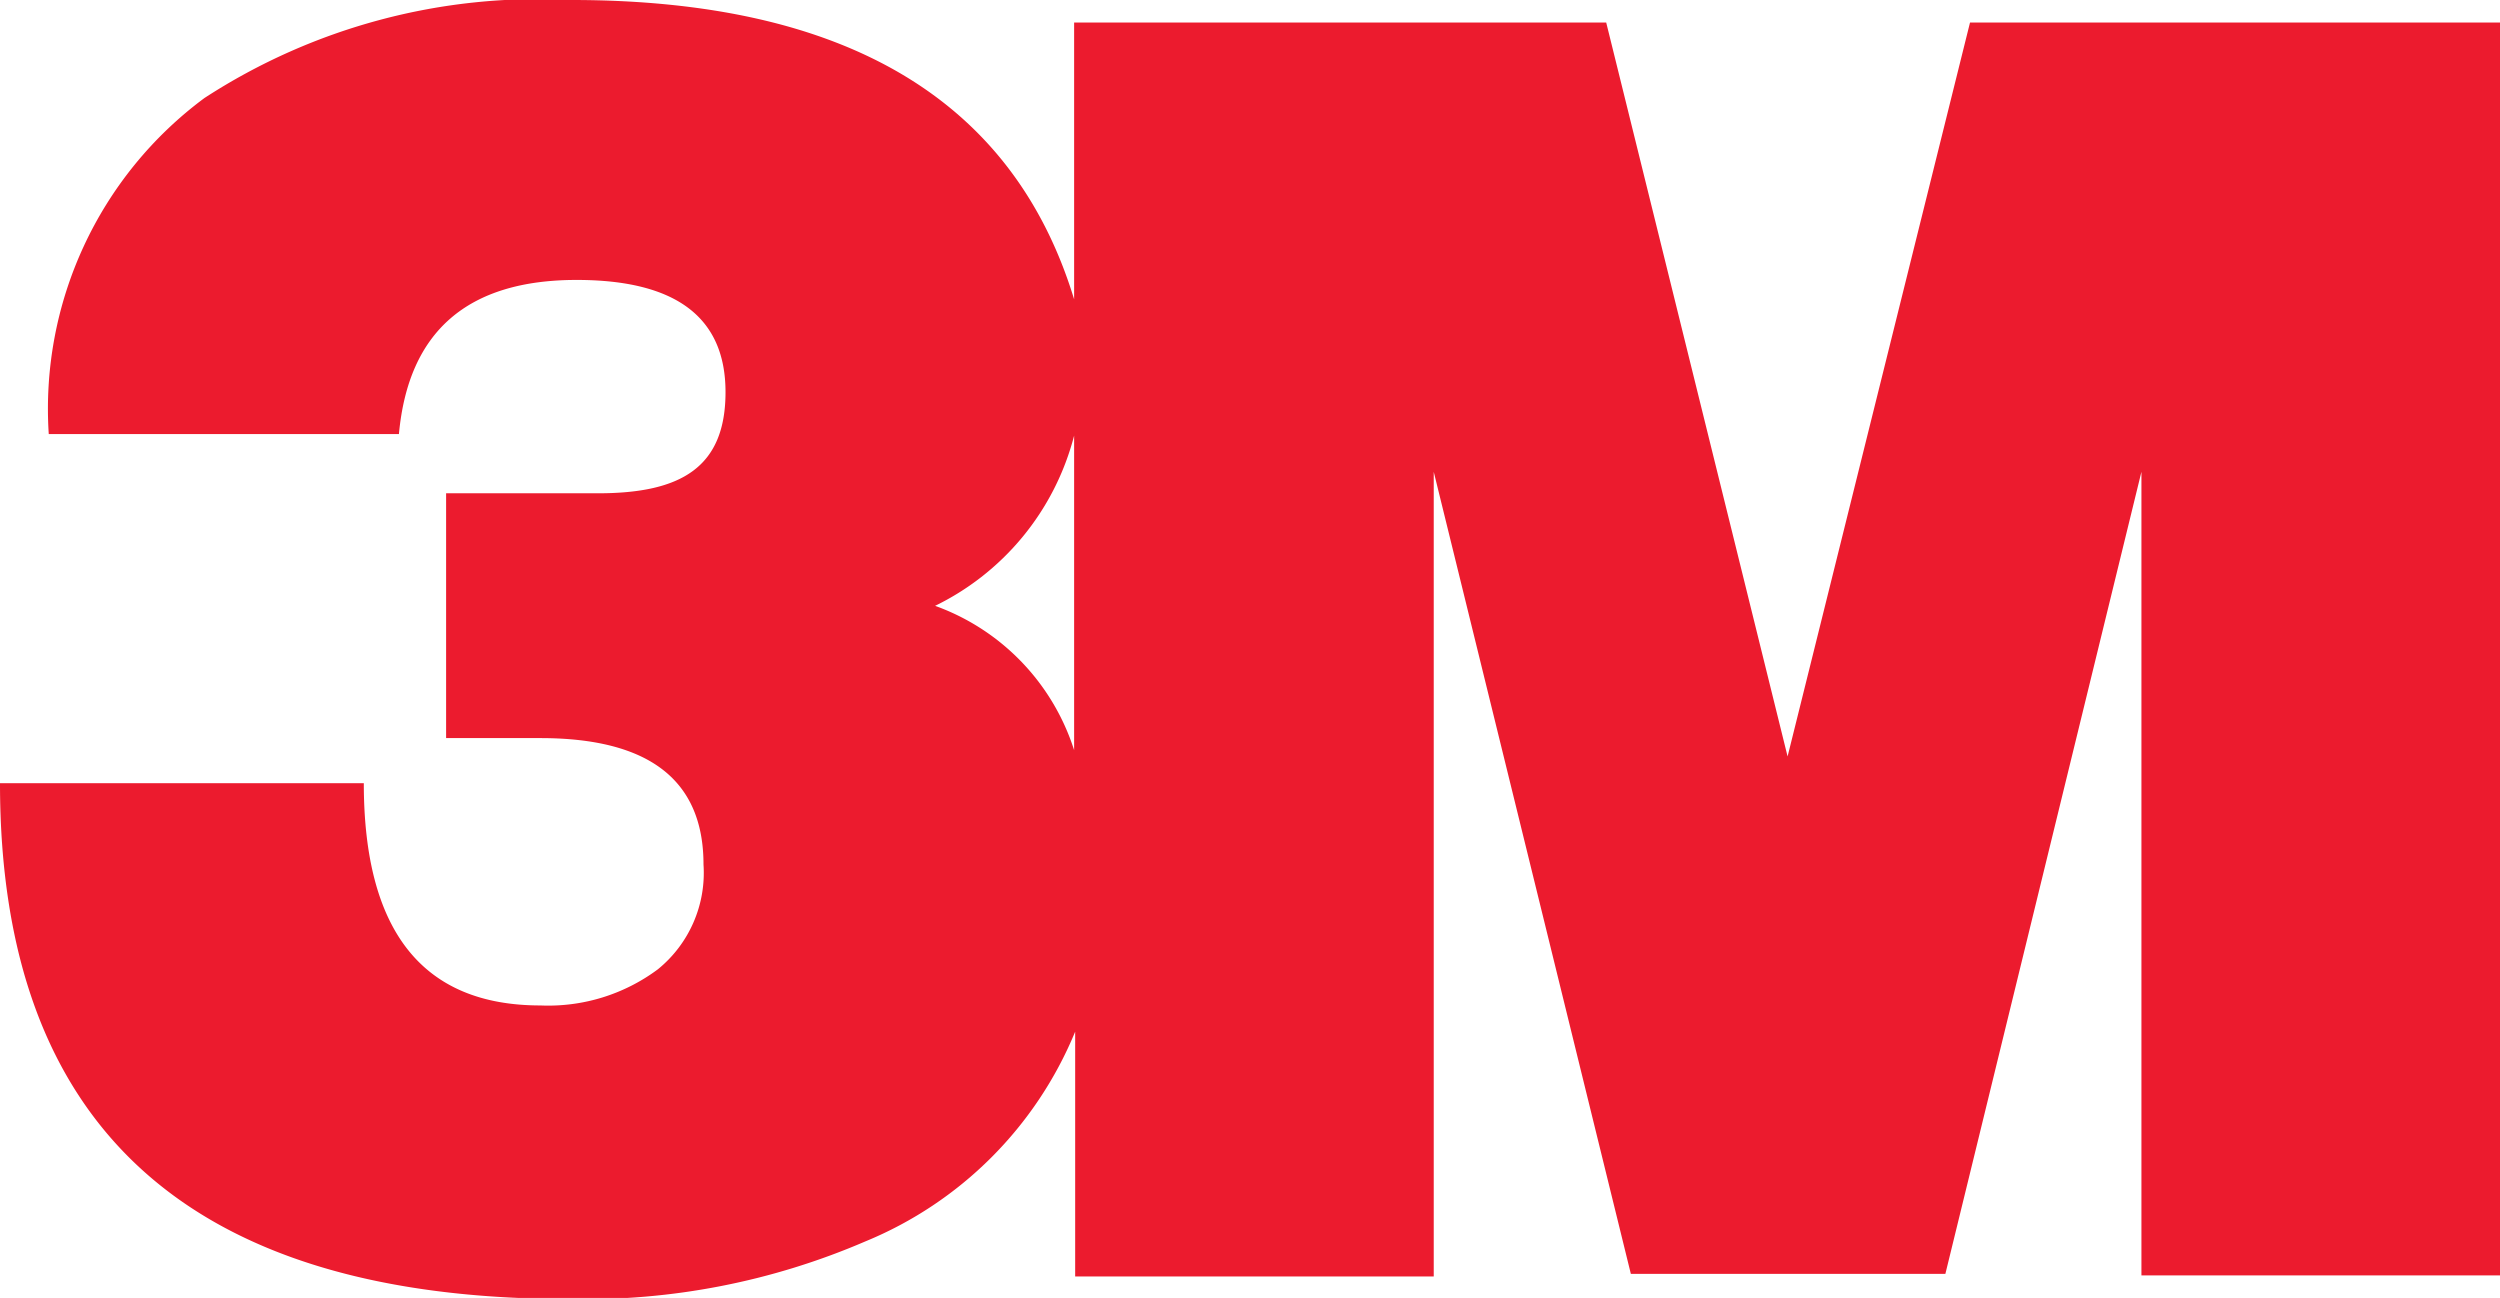
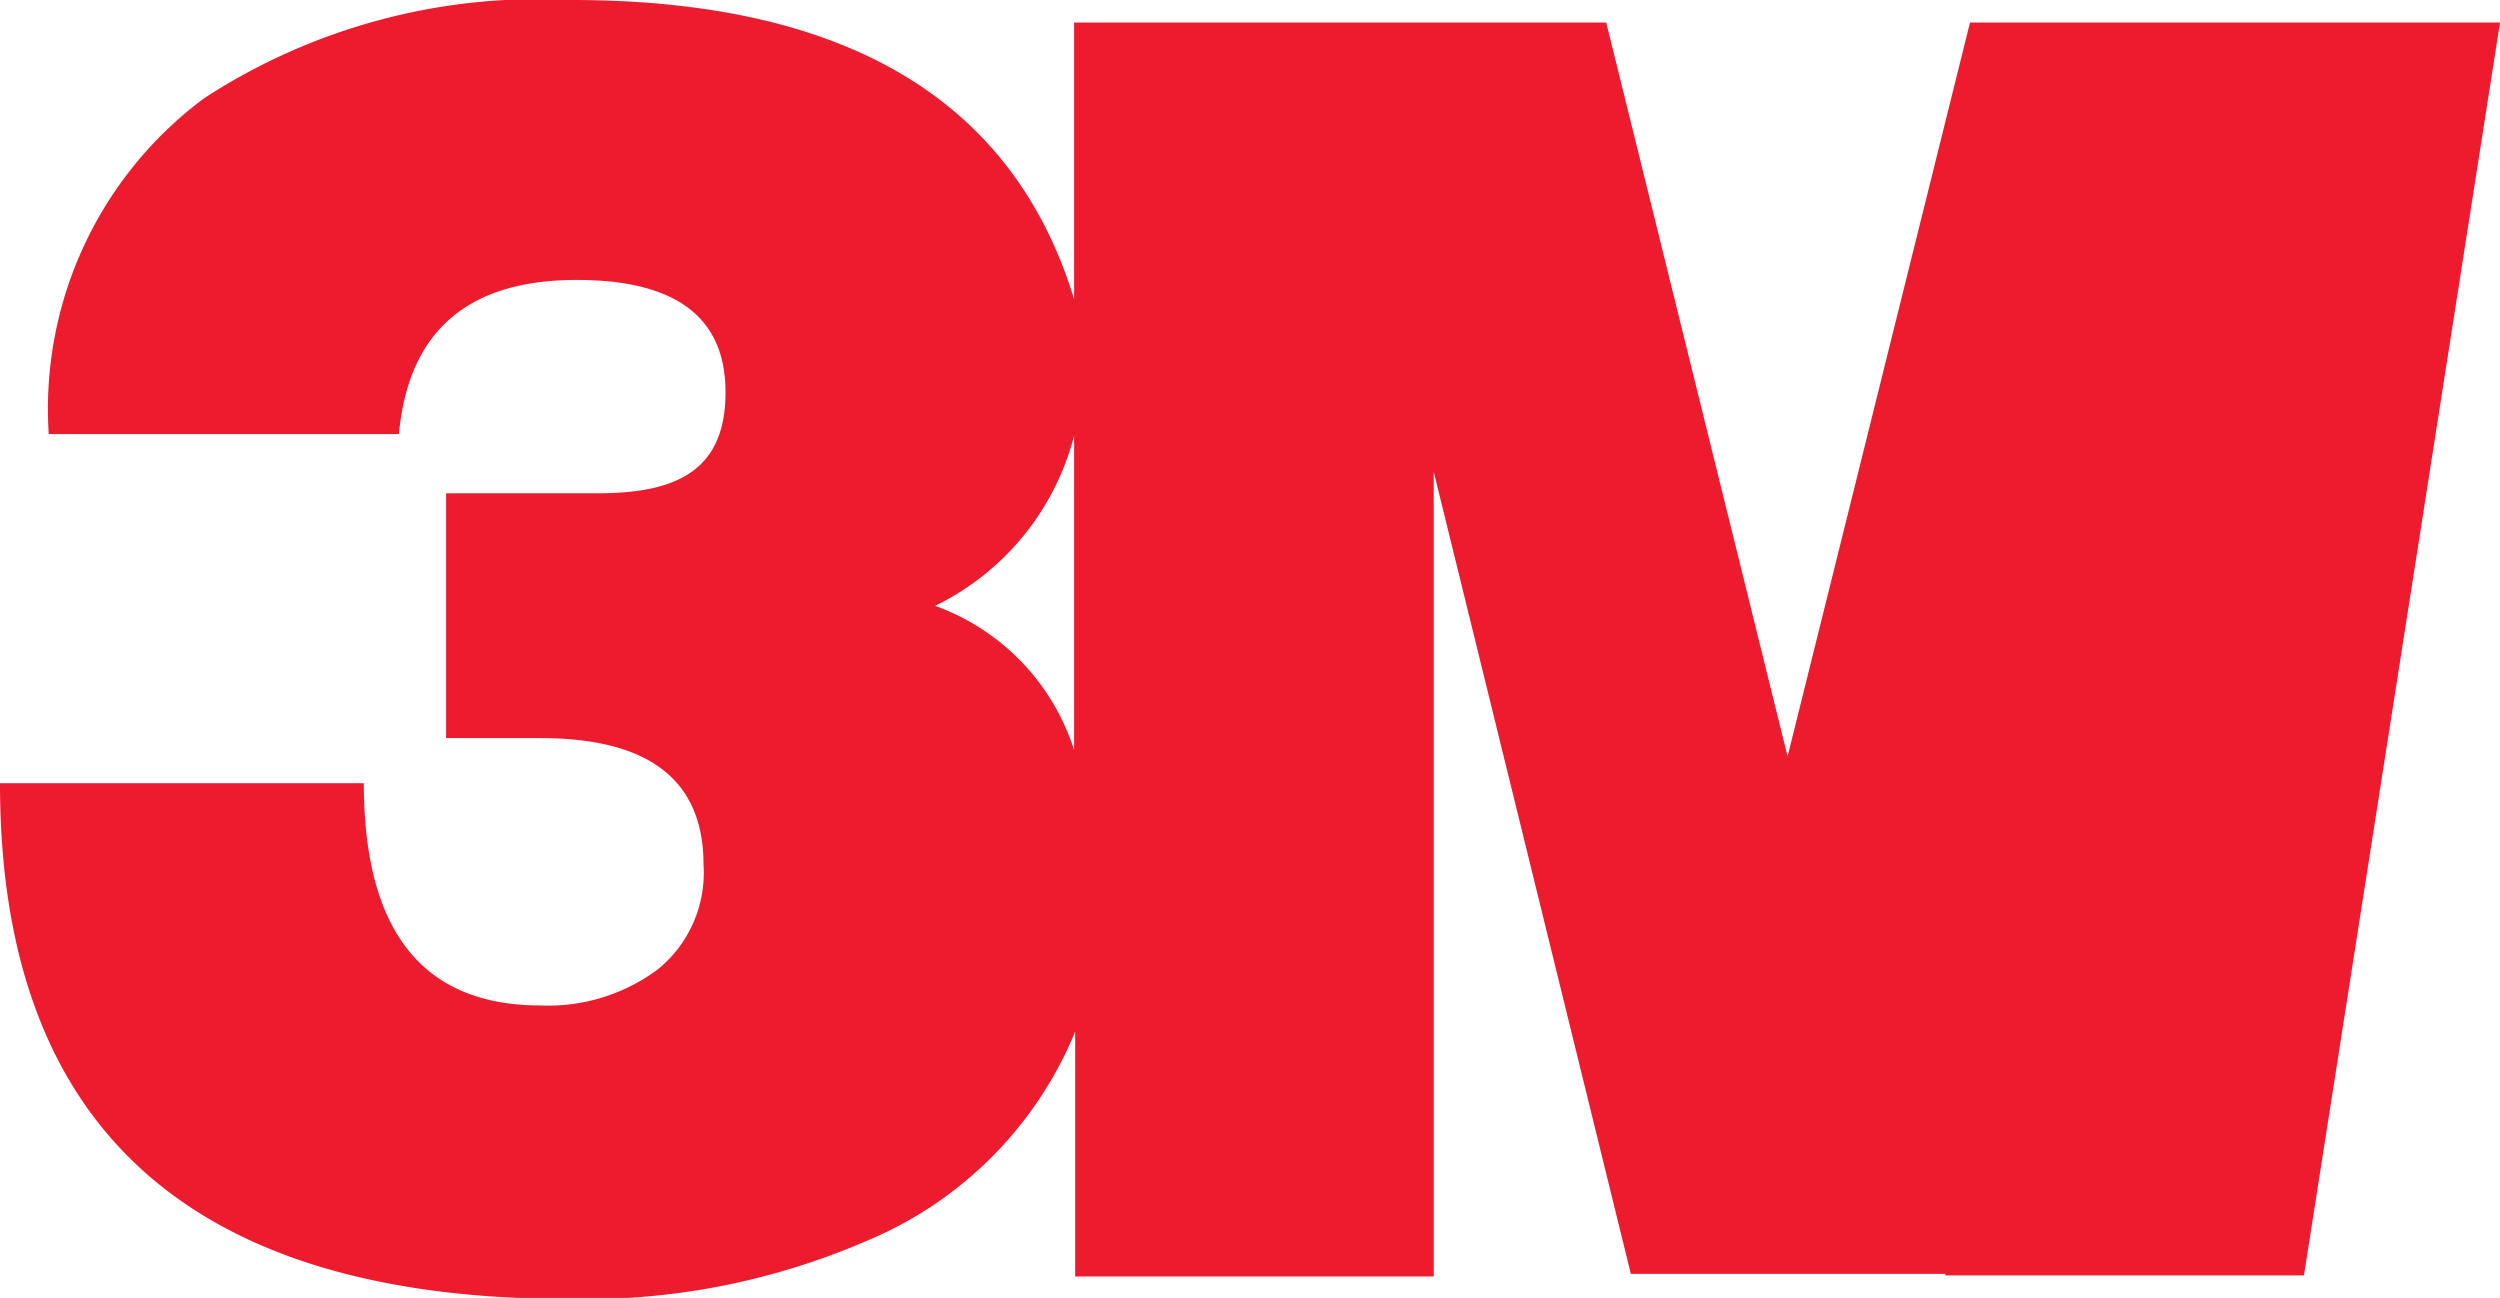
<svg xmlns="http://www.w3.org/2000/svg" viewBox="0 0 47.69 24.76">
  <defs>
    <style>.a{fill:#ec1b2e;}</style>
  </defs>
-   <path class="a" d="M17.79,11.58a5,5,0,0,0,2.7-3.27v6a4.32,4.32,0,0,0-2.7-2.77M47.69.43H37.58l-3.48,14L30.64.43H20.49V5.71Q18.75,0,10.9,0a11.68,11.68,0,0,0-7,1.87A7.38,7.38,0,0,0,.93,8.28H7.61Q7.88,5.34,11,5.34c1.89,0,2.84.71,2.84,2.14S13,9.41,11.41,9.41H8.51v4.67h1.8c2.07,0,3.11.8,3.11,2.41a2.37,2.37,0,0,1-.87,2,3.5,3.5,0,0,1-2.24.69c-2.25,0-3.37-1.42-3.37-4.24H0q0,9.84,10.86,9.84a13.5,13.5,0,0,0,5.65-1.1,7.35,7.35,0,0,0,4-4v4.67h6.84V9l3.76,15.3h6L40.85,9V24.33h6.84Z" />
+   <path class="a" d="M17.79,11.58a5,5,0,0,0,2.7-3.27v6a4.32,4.32,0,0,0-2.7-2.77M47.69.43H37.58l-3.48,14L30.64.43H20.49V5.71Q18.75,0,10.9,0a11.68,11.68,0,0,0-7,1.87A7.38,7.38,0,0,0,.93,8.28H7.61Q7.88,5.34,11,5.34c1.89,0,2.84.71,2.84,2.14S13,9.41,11.41,9.41H8.51v4.67h1.8c2.07,0,3.11.8,3.11,2.41a2.37,2.37,0,0,1-.87,2,3.5,3.5,0,0,1-2.24.69c-2.25,0-3.37-1.42-3.37-4.24H0q0,9.84,10.86,9.84a13.5,13.5,0,0,0,5.65-1.1,7.35,7.35,0,0,0,4-4v4.67h6.84V9l3.76,15.3h6V24.33h6.84Z" />
</svg>